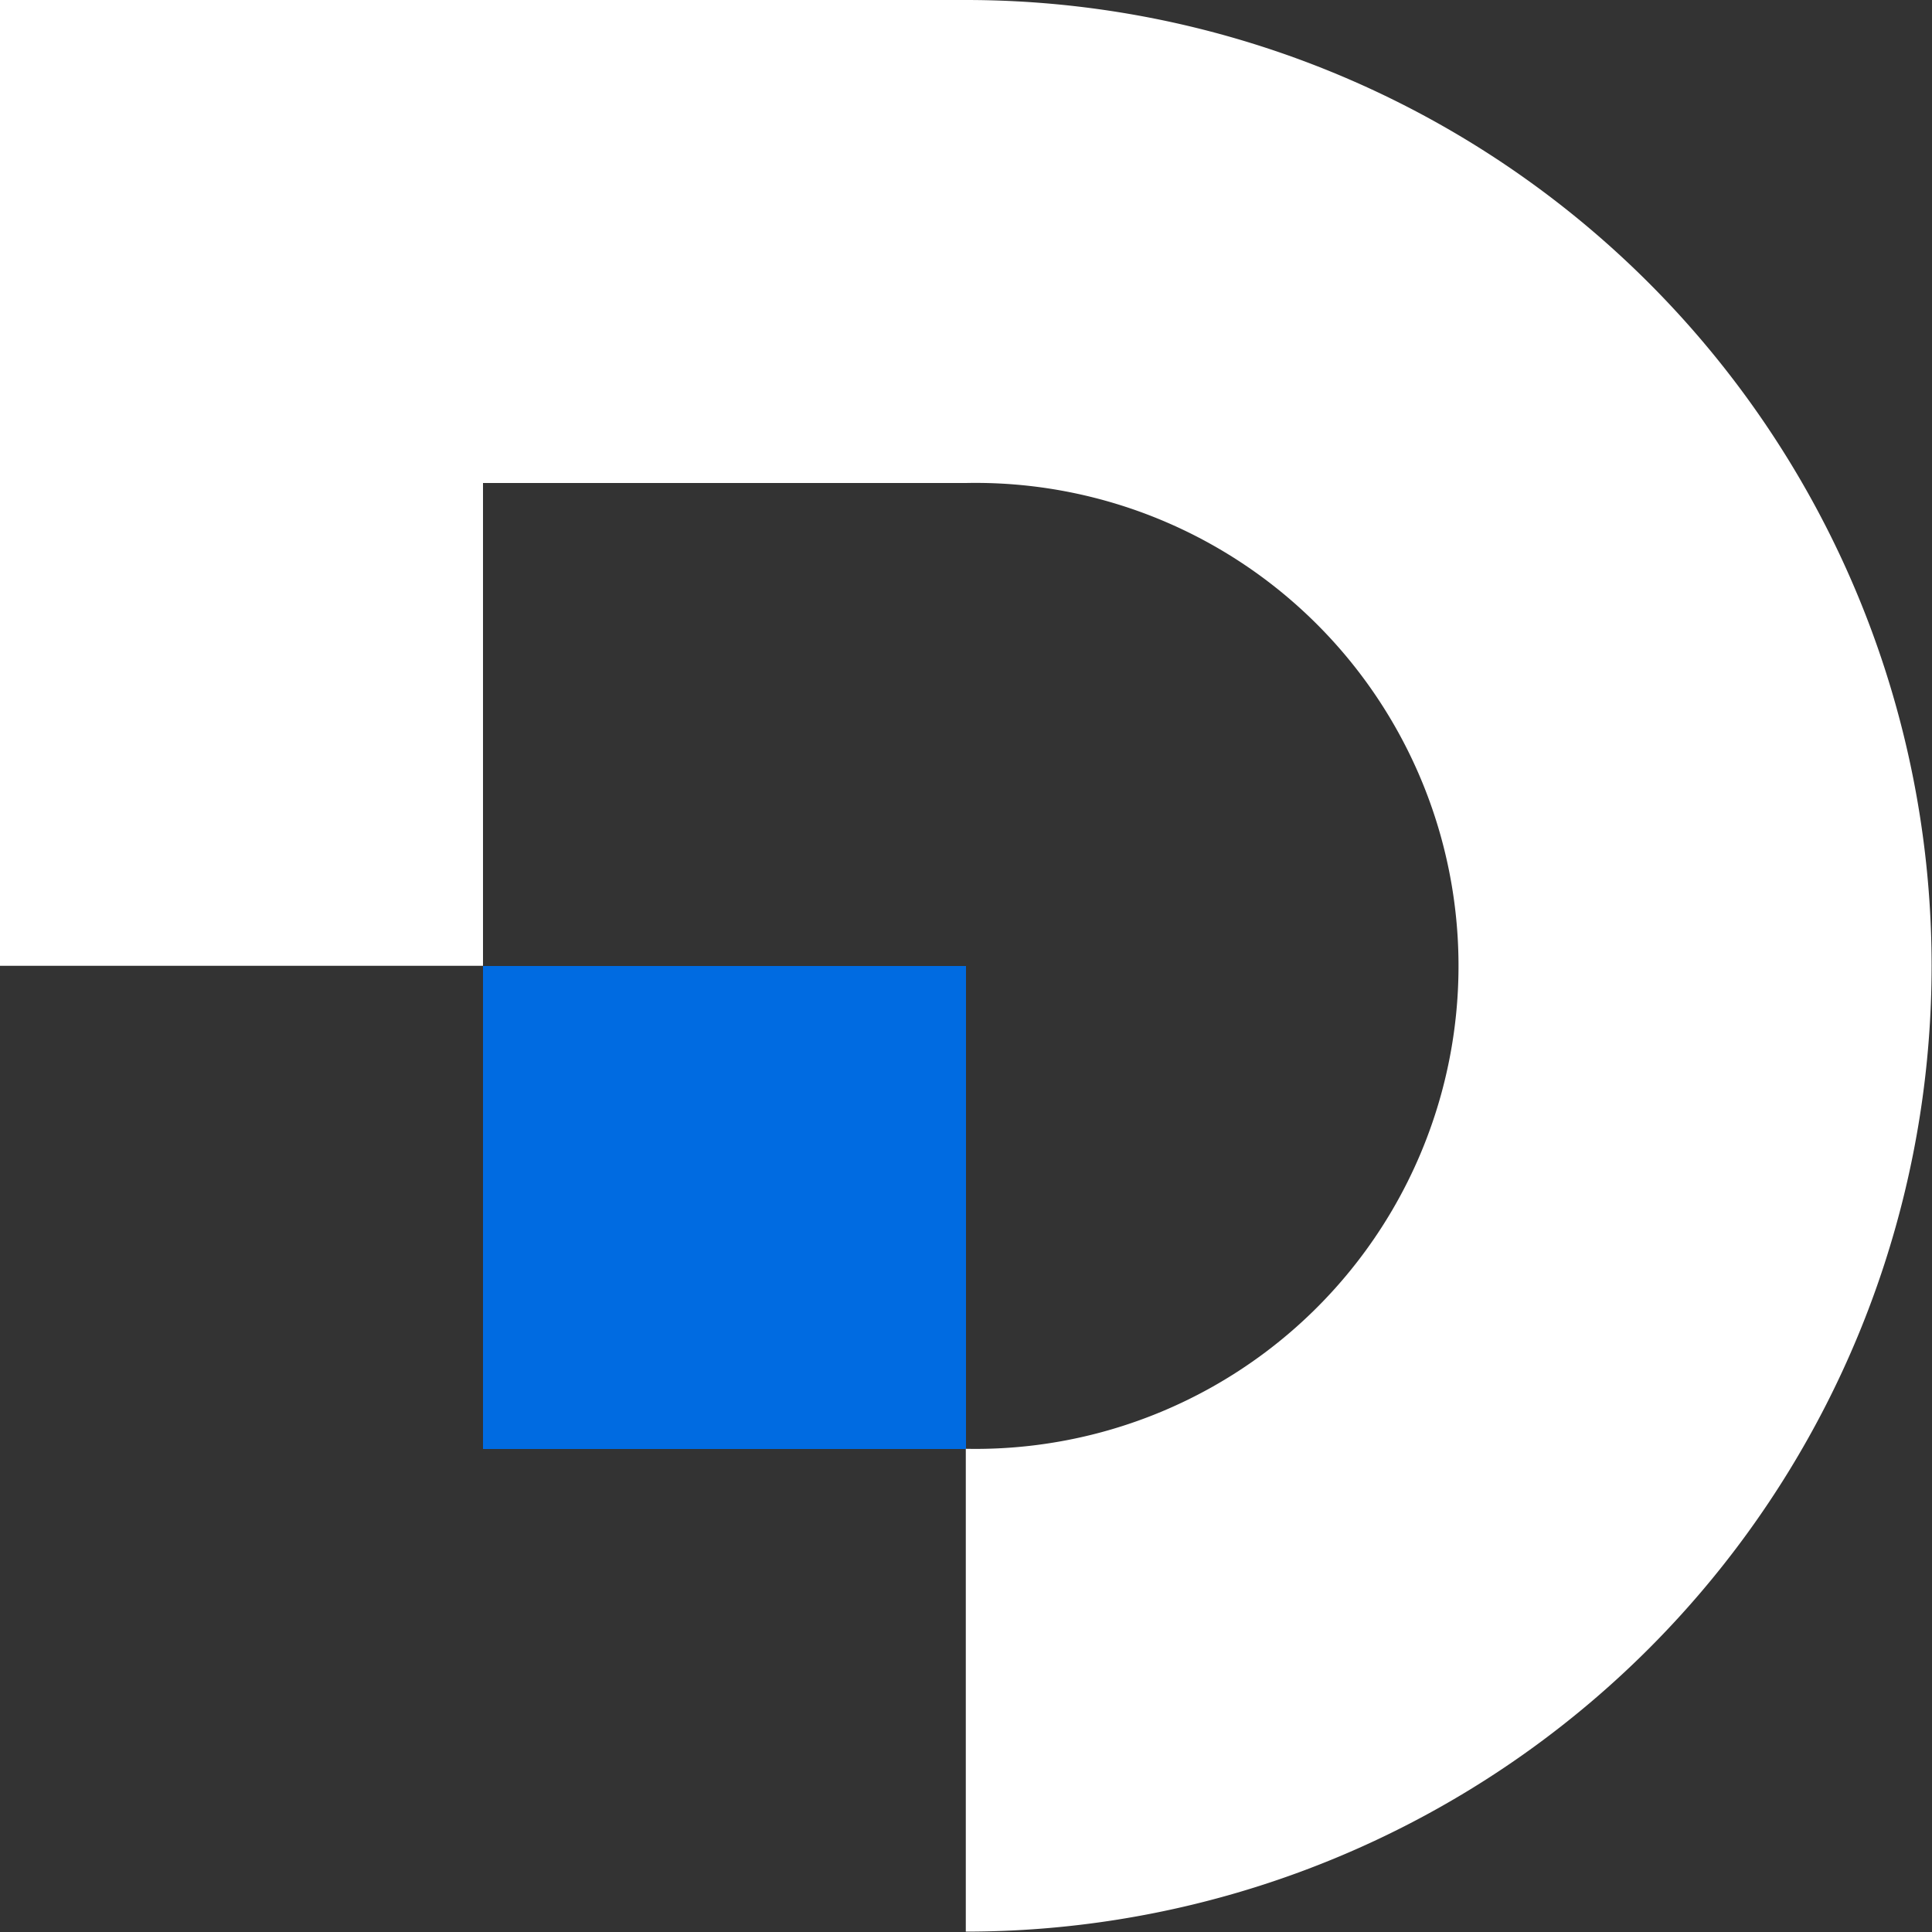
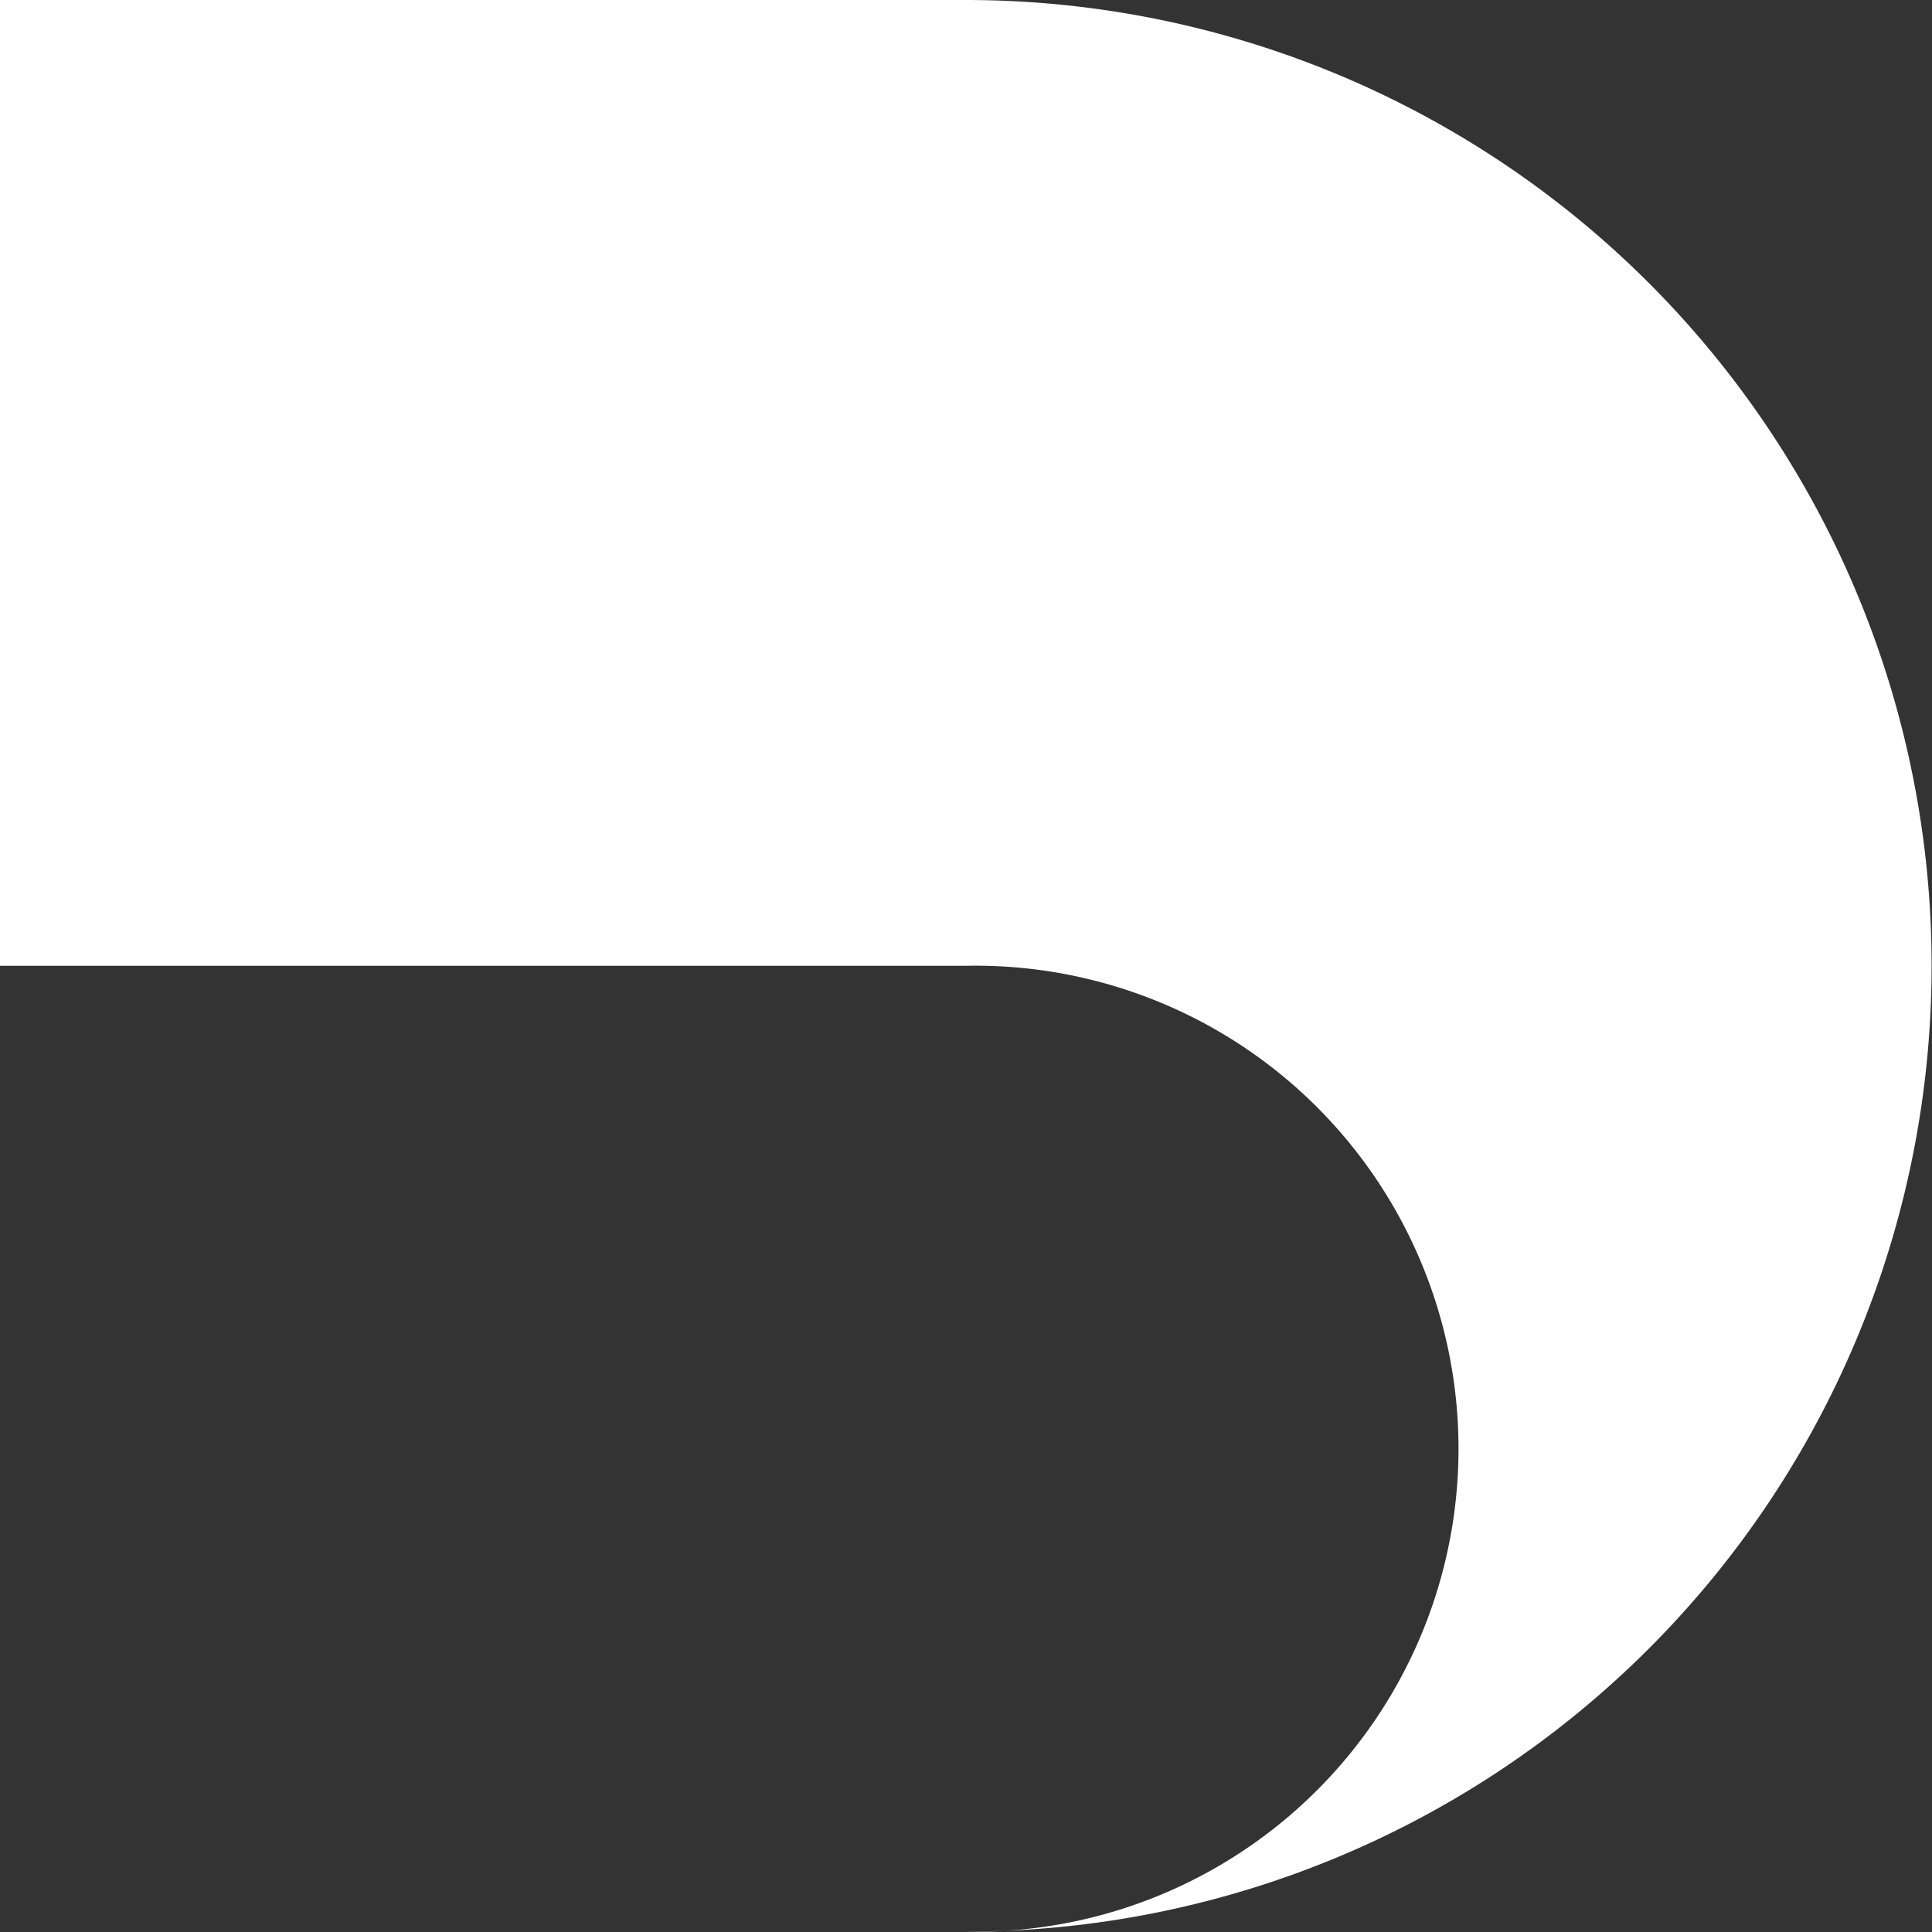
<svg xmlns="http://www.w3.org/2000/svg" viewBox="0 0 198.04 198.04">
  <rect x="0" y="0" width="198.04" height="198.04" fill="#333333" stroke="none" />
  <defs>
    <style>.cls-1{fill:#fff;}.cls-2{fill:#006be1;}</style>
  </defs>
  <g id="Layer_2" data-name="Layer 2">
    <g id="Layer_1-2" data-name="Layer 1">
-       <path class="cls-1" d="M99,0H0V99H49.51V49.51H99a49.51,49.51,0,1,1,0,99V198A99,99,0,1,0,99,0Z" />
-       <rect class="cls-2" x="49.51" y="99.02" width="49.51" height="49.51" />
+       <path class="cls-1" d="M99,0H0V99H49.51H99a49.51,49.51,0,1,1,0,99V198A99,99,0,1,0,99,0Z" />
    </g>
  </g>
</svg>